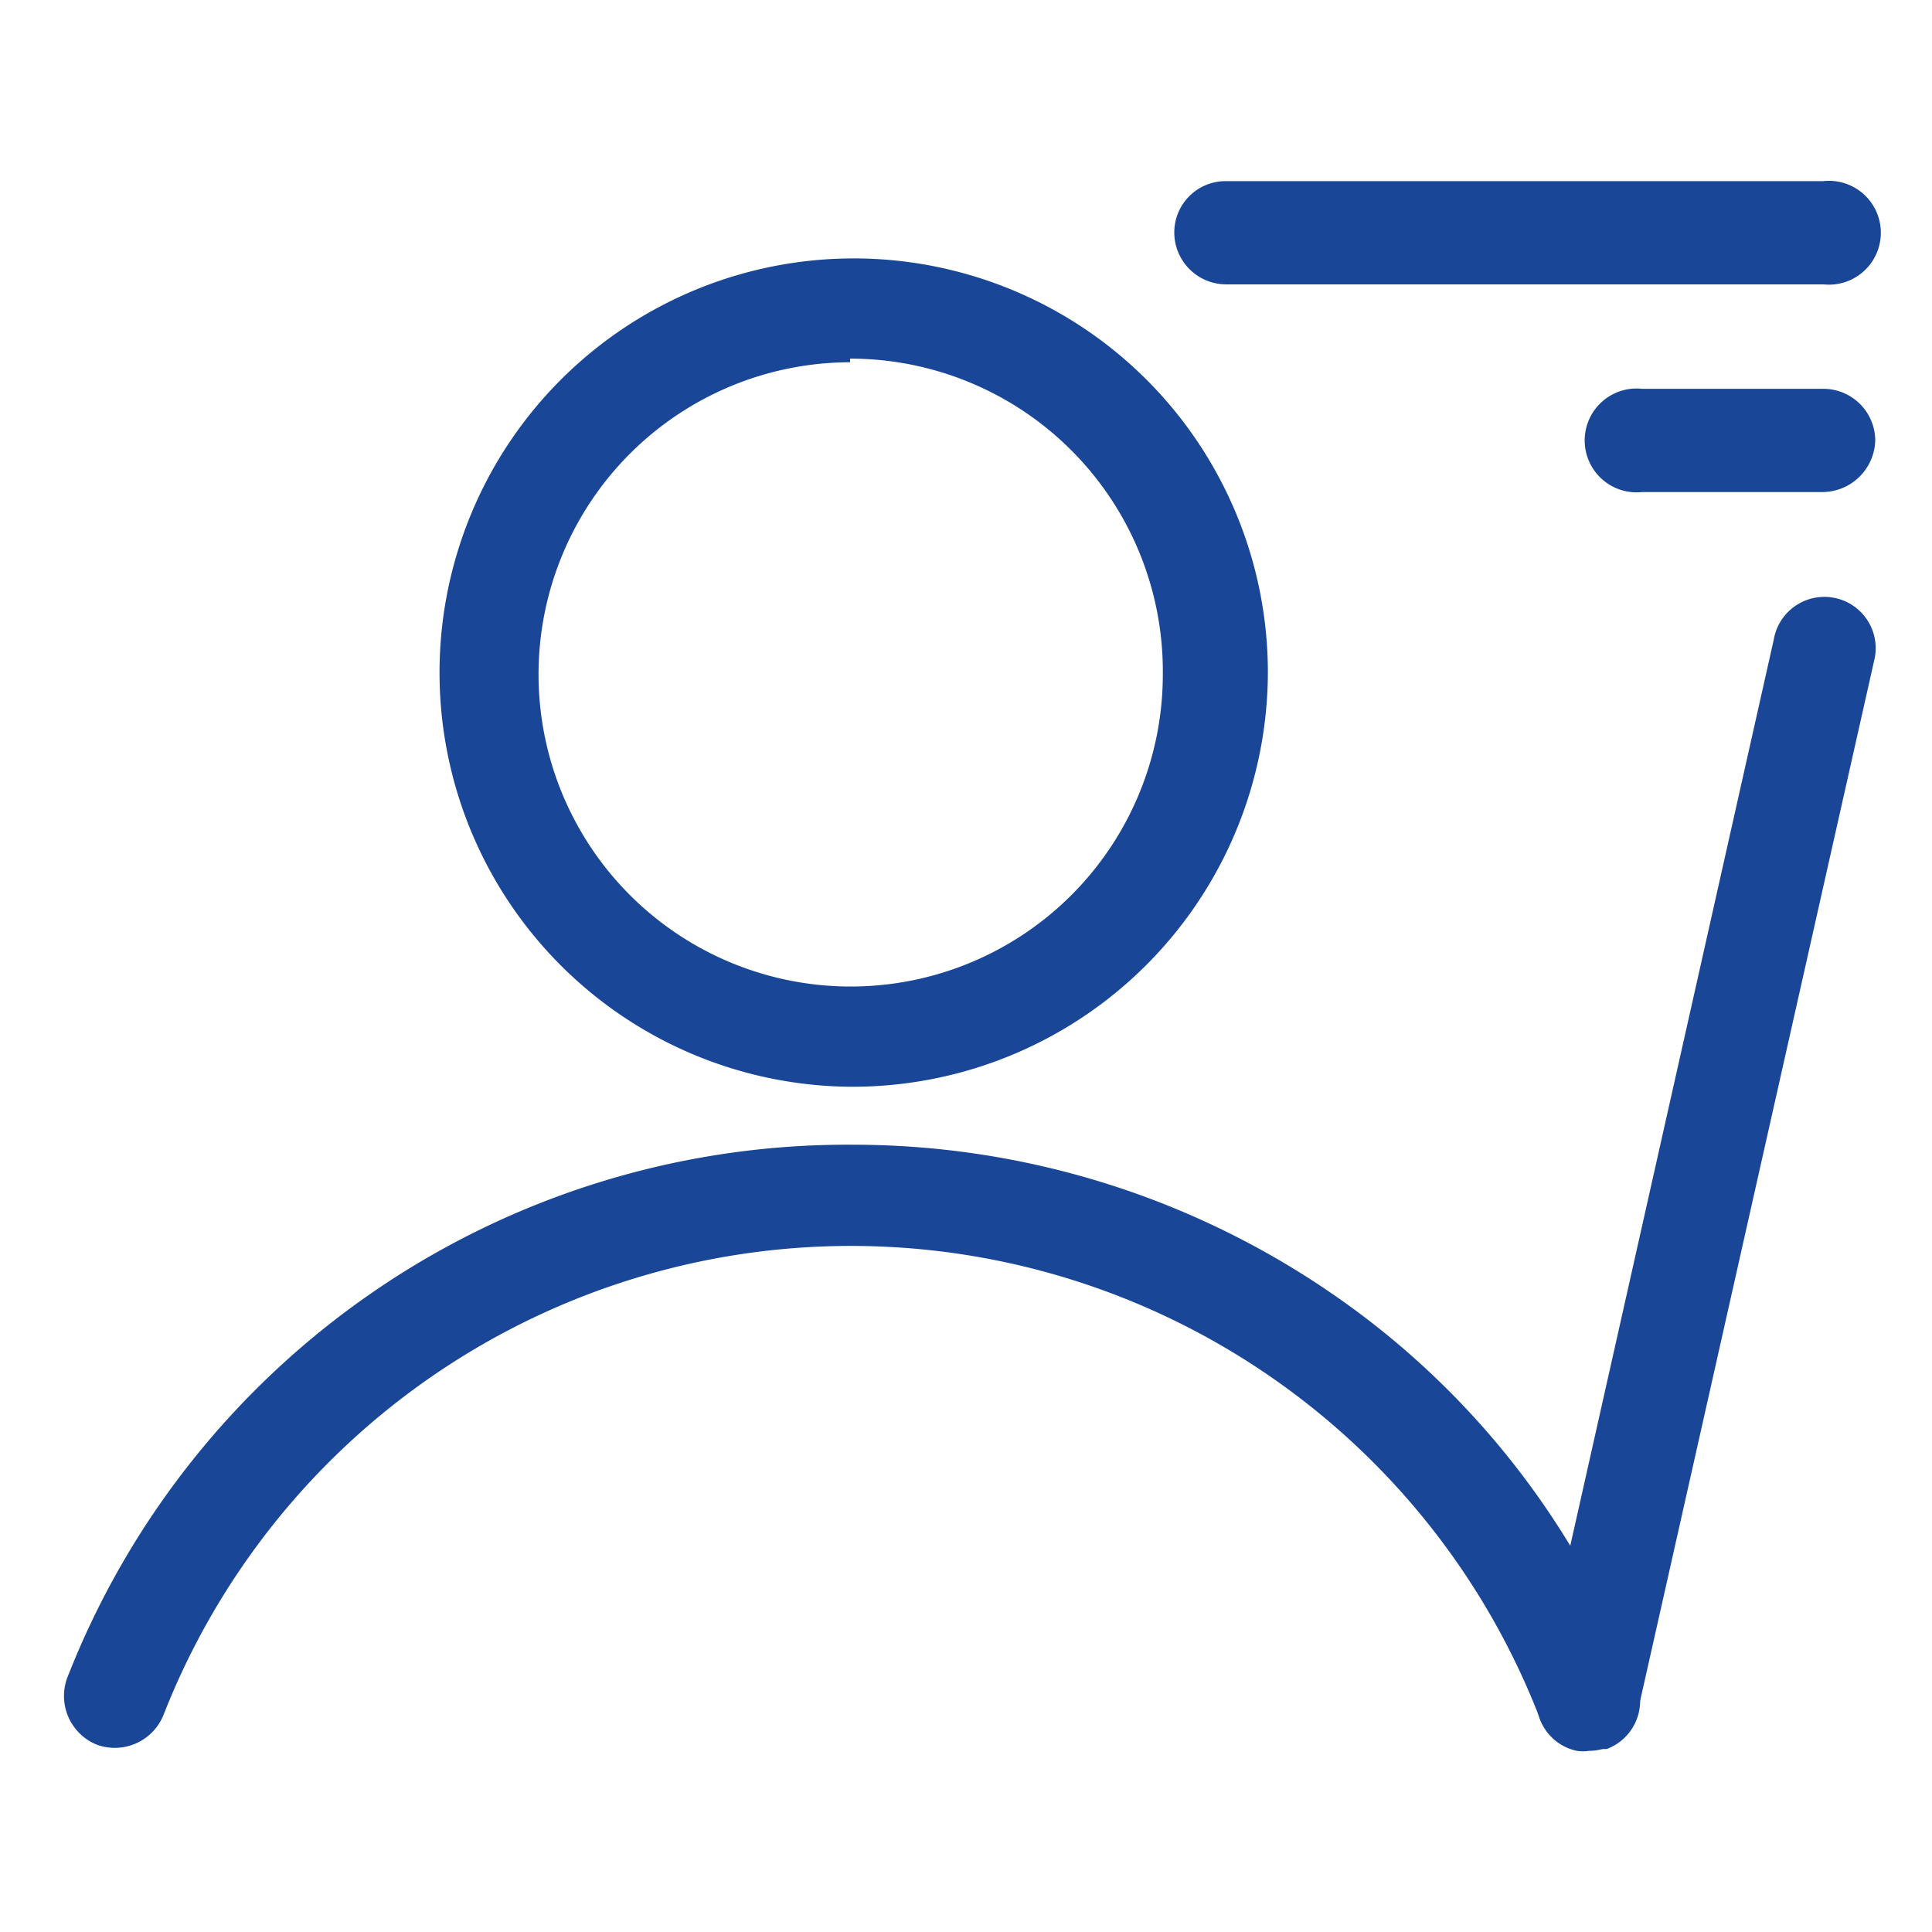
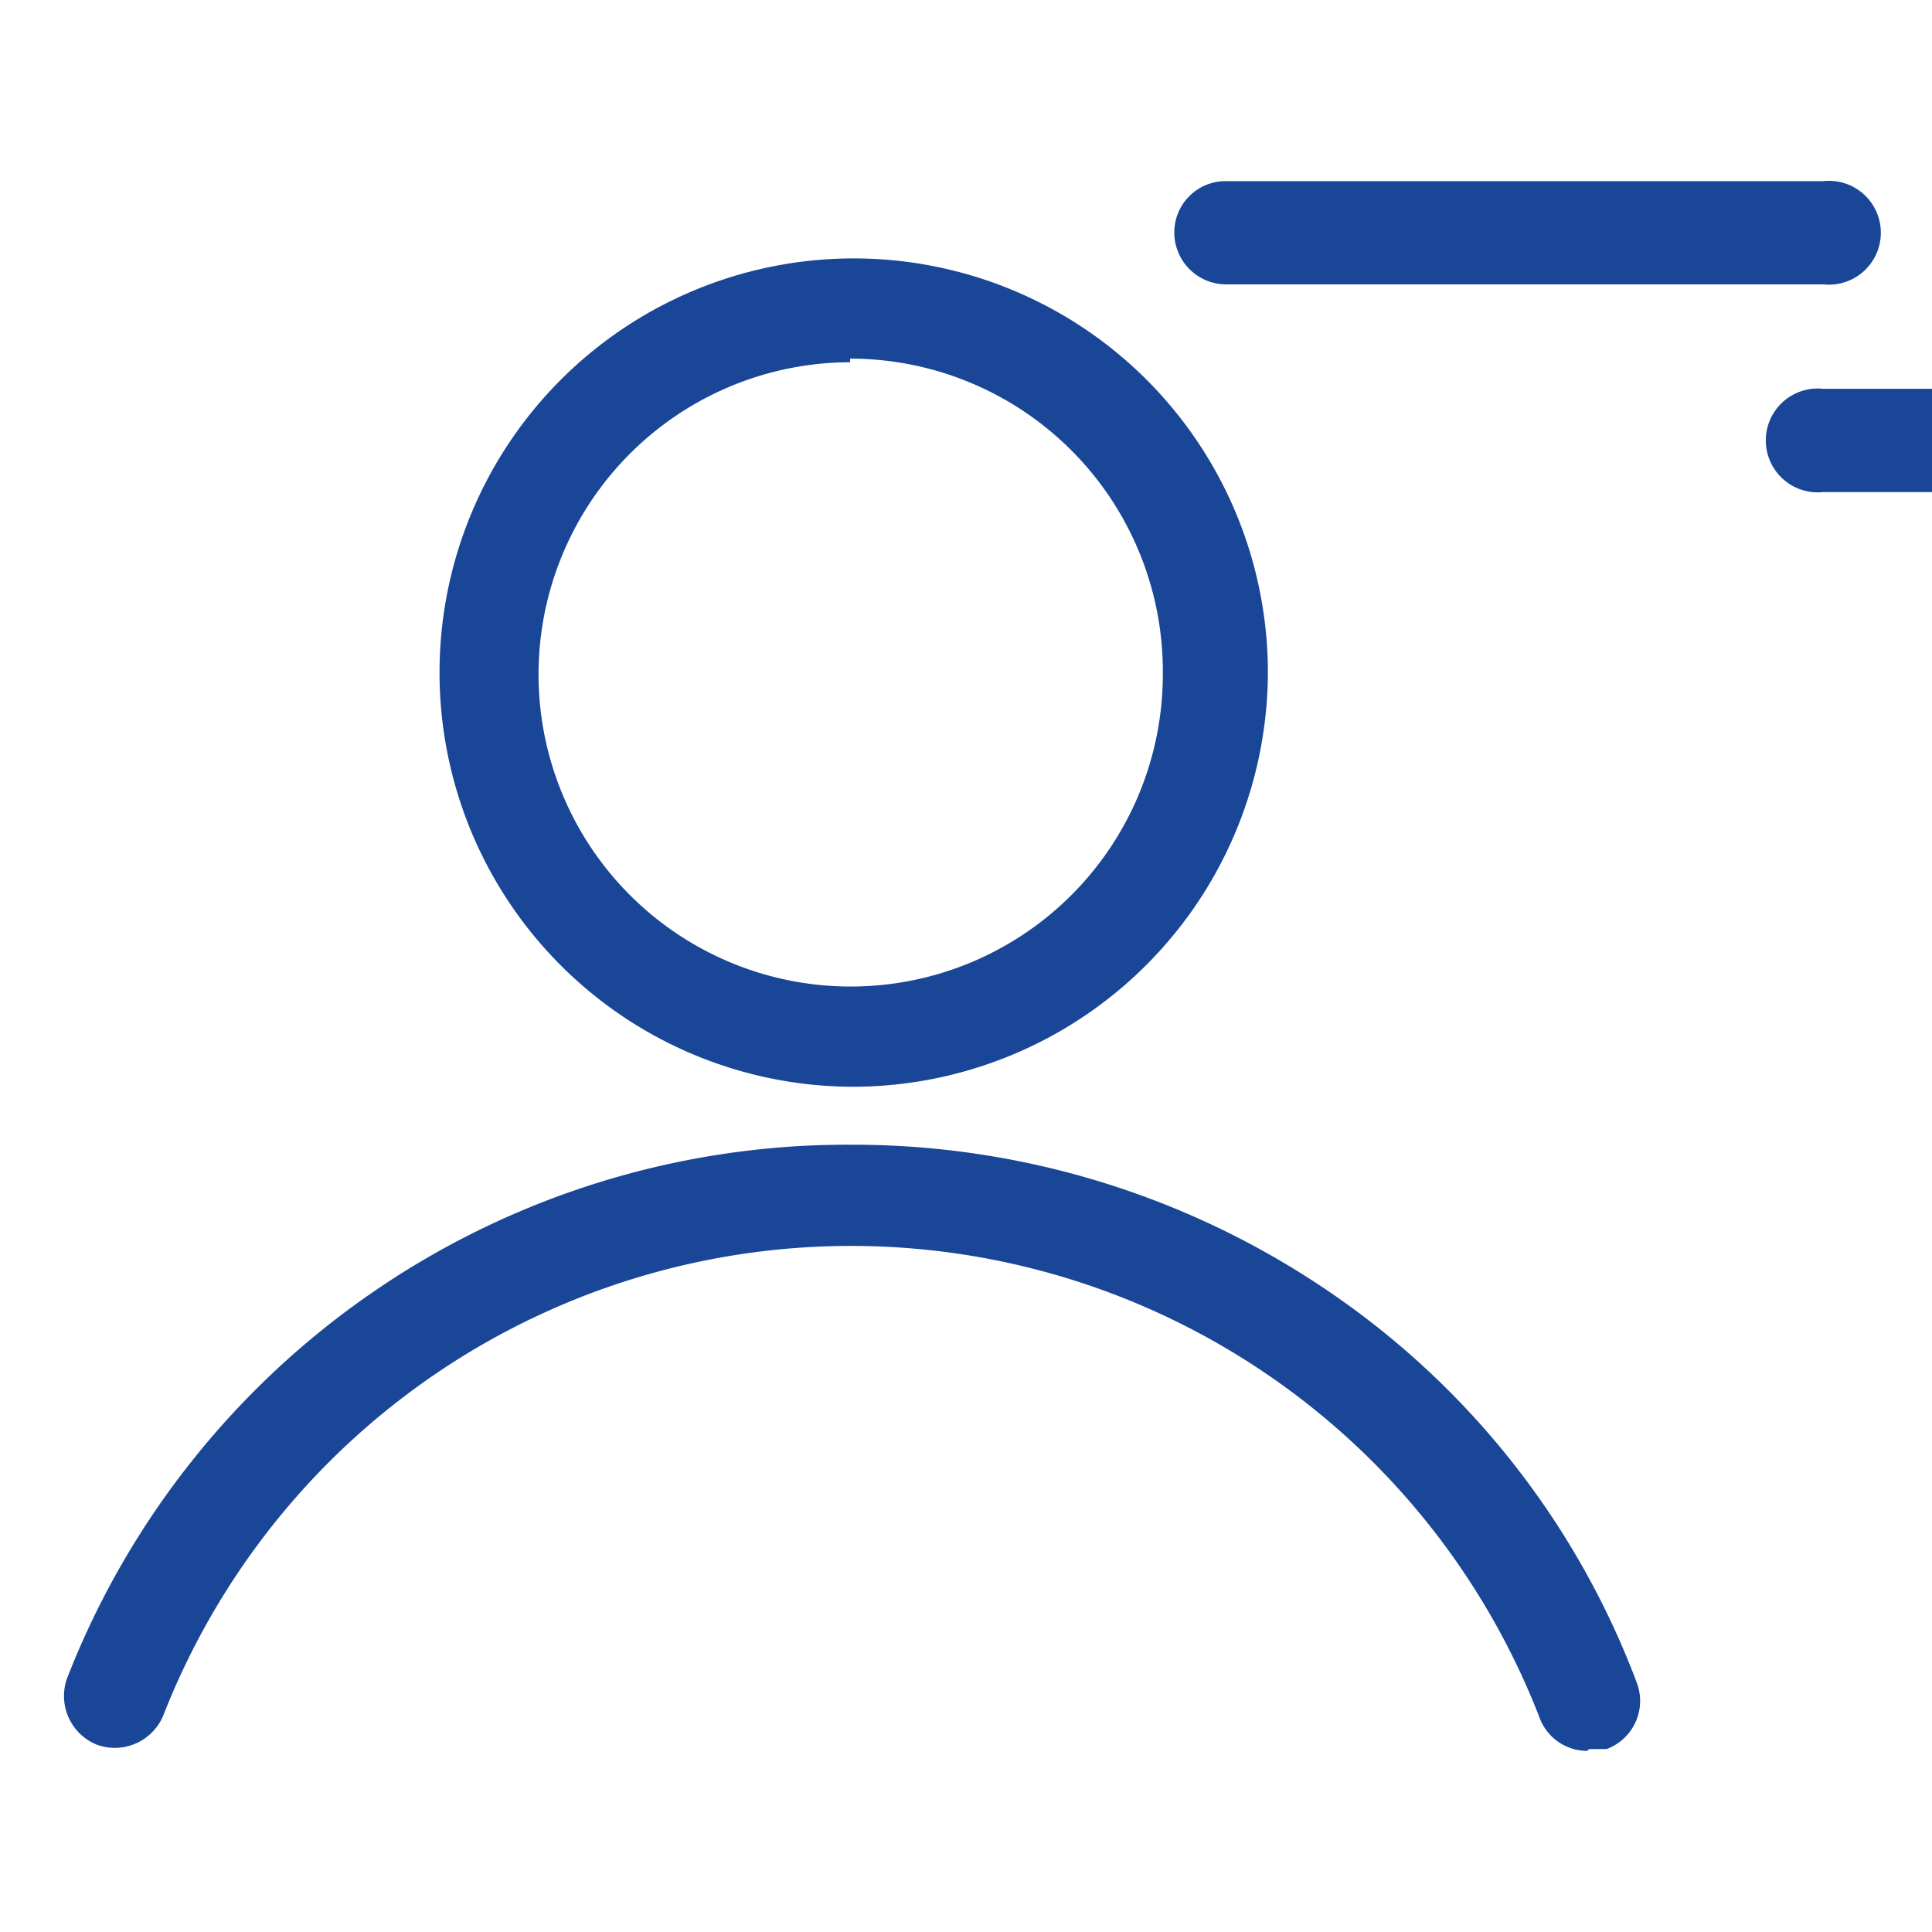
<svg xmlns="http://www.w3.org/2000/svg" t="1728349309084" class="icon" viewBox="0 0 1024 1024" version="1.1" p-id="9446" width="200" height="200">
-   <path d="M450.56 576A219.52 219.52 0 1 1 672 355.52 220.16 220.16 0 0 1 450.56 576z m0-384a165.44 165.44 0 1 0 165.76 165.44 165.76 165.76 0 0 0-165.76-167.36z m390.72 736a26.88 26.88 0 0 1-25.28-17.6 391.36 391.36 0 0 0-729.28-1.6 27.84 27.84 0 0 1-35.2 16 27.84 27.84 0 0 1-16-35.2 443.84 443.84 0 0 1 416-282.88 448 448 0 0 1 256 80 436.16 436.16 0 0 1 160 205.12 27.2 27.2 0 0 1-16 35.2h-9.28zM966.4 150.72h-316.8a27.52 27.52 0 0 1-27.2-27.2 27.2 27.2 0 0 1 27.2-27.52h316.8a27.52 27.52 0 1 1 0 54.72z m0 110.08h-96a27.52 27.52 0 1 1 0-54.72h96a27.52 27.52 0 0 1 27.52 27.2 28.16 28.16 0 0 1-27.52 27.52z" fill="#194697" p-id="9447" />
-   <path d="M841.92 928a19.84 19.84 0 0 1-6.08 0 26.88 26.88 0 0 1-20.8-32l125.12-557.12a27.2 27.2 0 1 1 53.12 11.52l-125.12 556.16a26.56 26.56 0 0 1-26.24 21.44z" fill="#194697" p-id="9448" />
+   <path d="M450.56 576A219.52 219.52 0 1 1 672 355.52 220.16 220.16 0 0 1 450.56 576z m0-384a165.44 165.44 0 1 0 165.76 165.44 165.76 165.76 0 0 0-165.76-167.36z m390.72 736a26.88 26.88 0 0 1-25.28-17.6 391.36 391.36 0 0 0-729.28-1.6 27.84 27.84 0 0 1-35.2 16 27.84 27.84 0 0 1-16-35.2 443.84 443.84 0 0 1 416-282.88 448 448 0 0 1 256 80 436.16 436.16 0 0 1 160 205.12 27.2 27.2 0 0 1-16 35.2h-9.28zM966.4 150.72h-316.8a27.52 27.52 0 0 1-27.2-27.2 27.2 27.2 0 0 1 27.2-27.52h316.8a27.52 27.52 0 1 1 0 54.72z m0 110.08a27.52 27.52 0 1 1 0-54.72h96a27.52 27.52 0 0 1 27.52 27.2 28.16 28.16 0 0 1-27.52 27.52z" fill="#194697" p-id="9447" />
</svg>